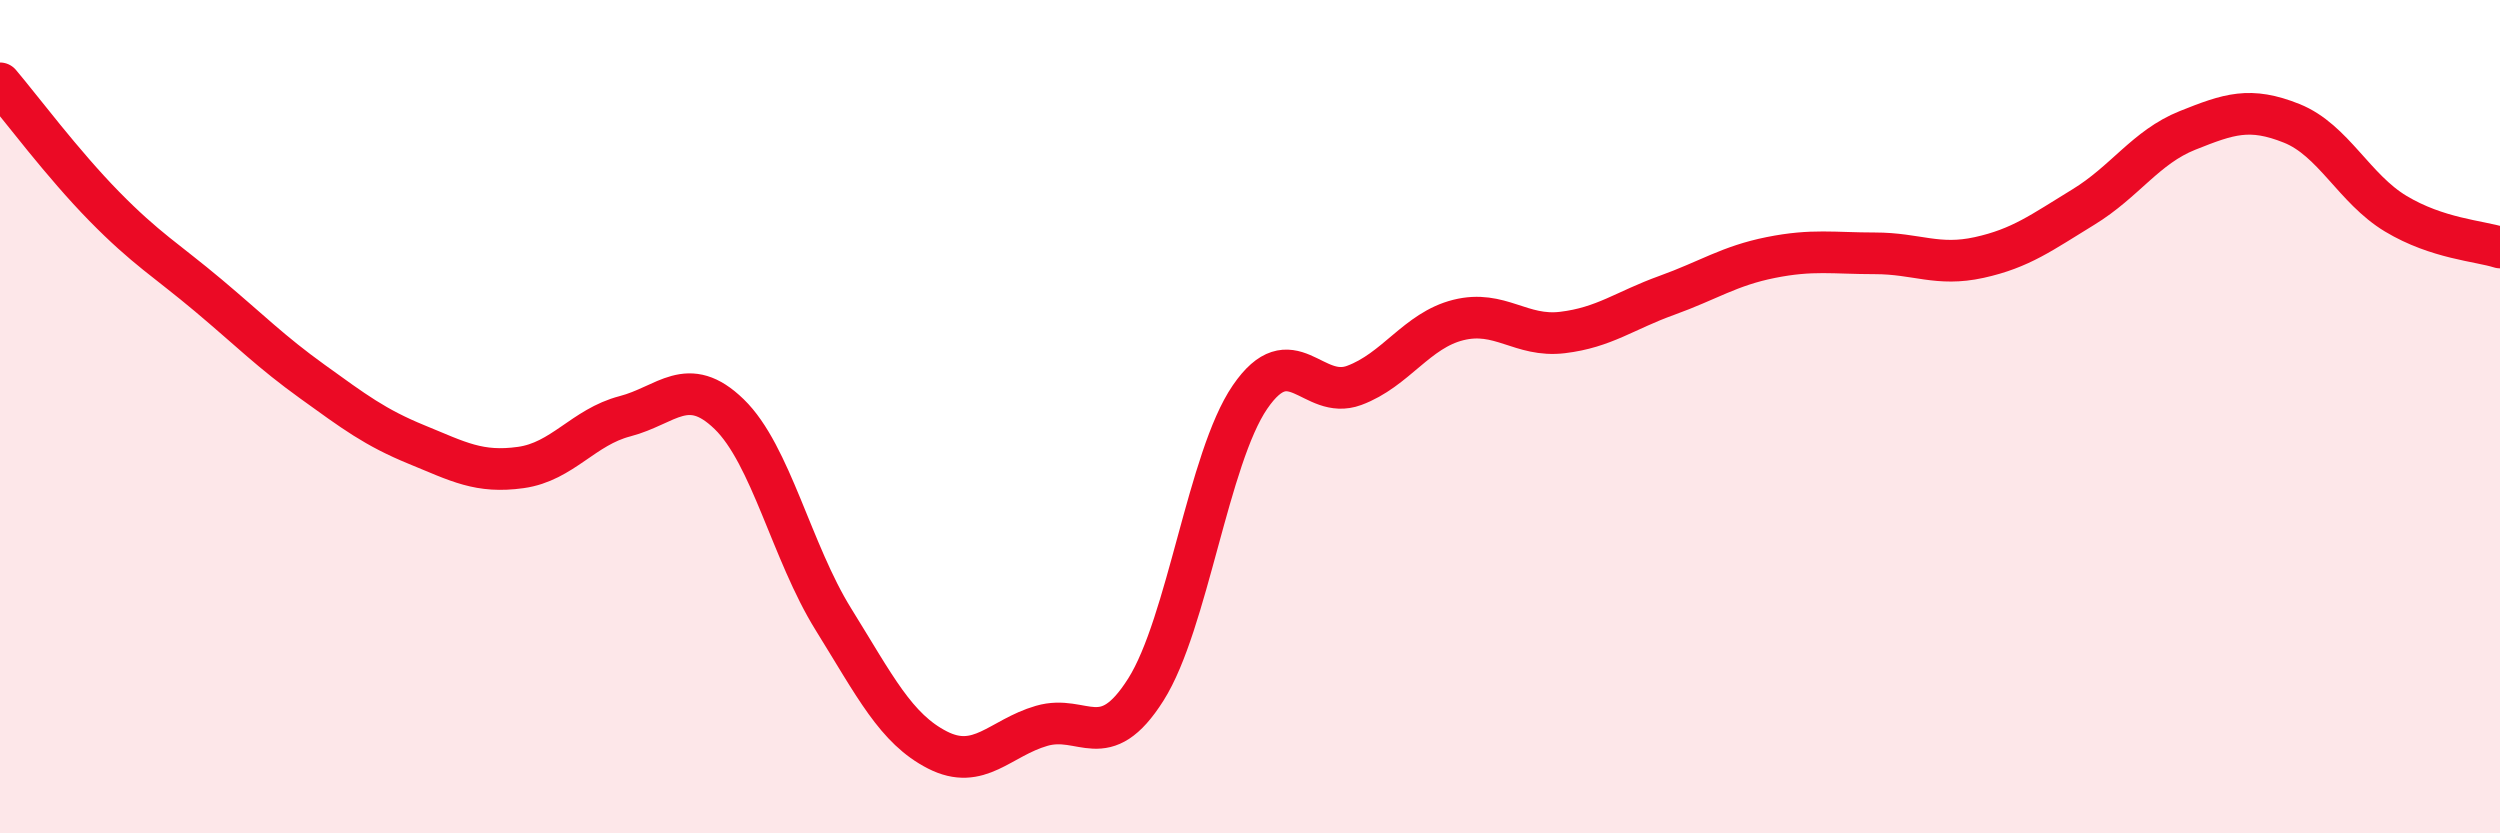
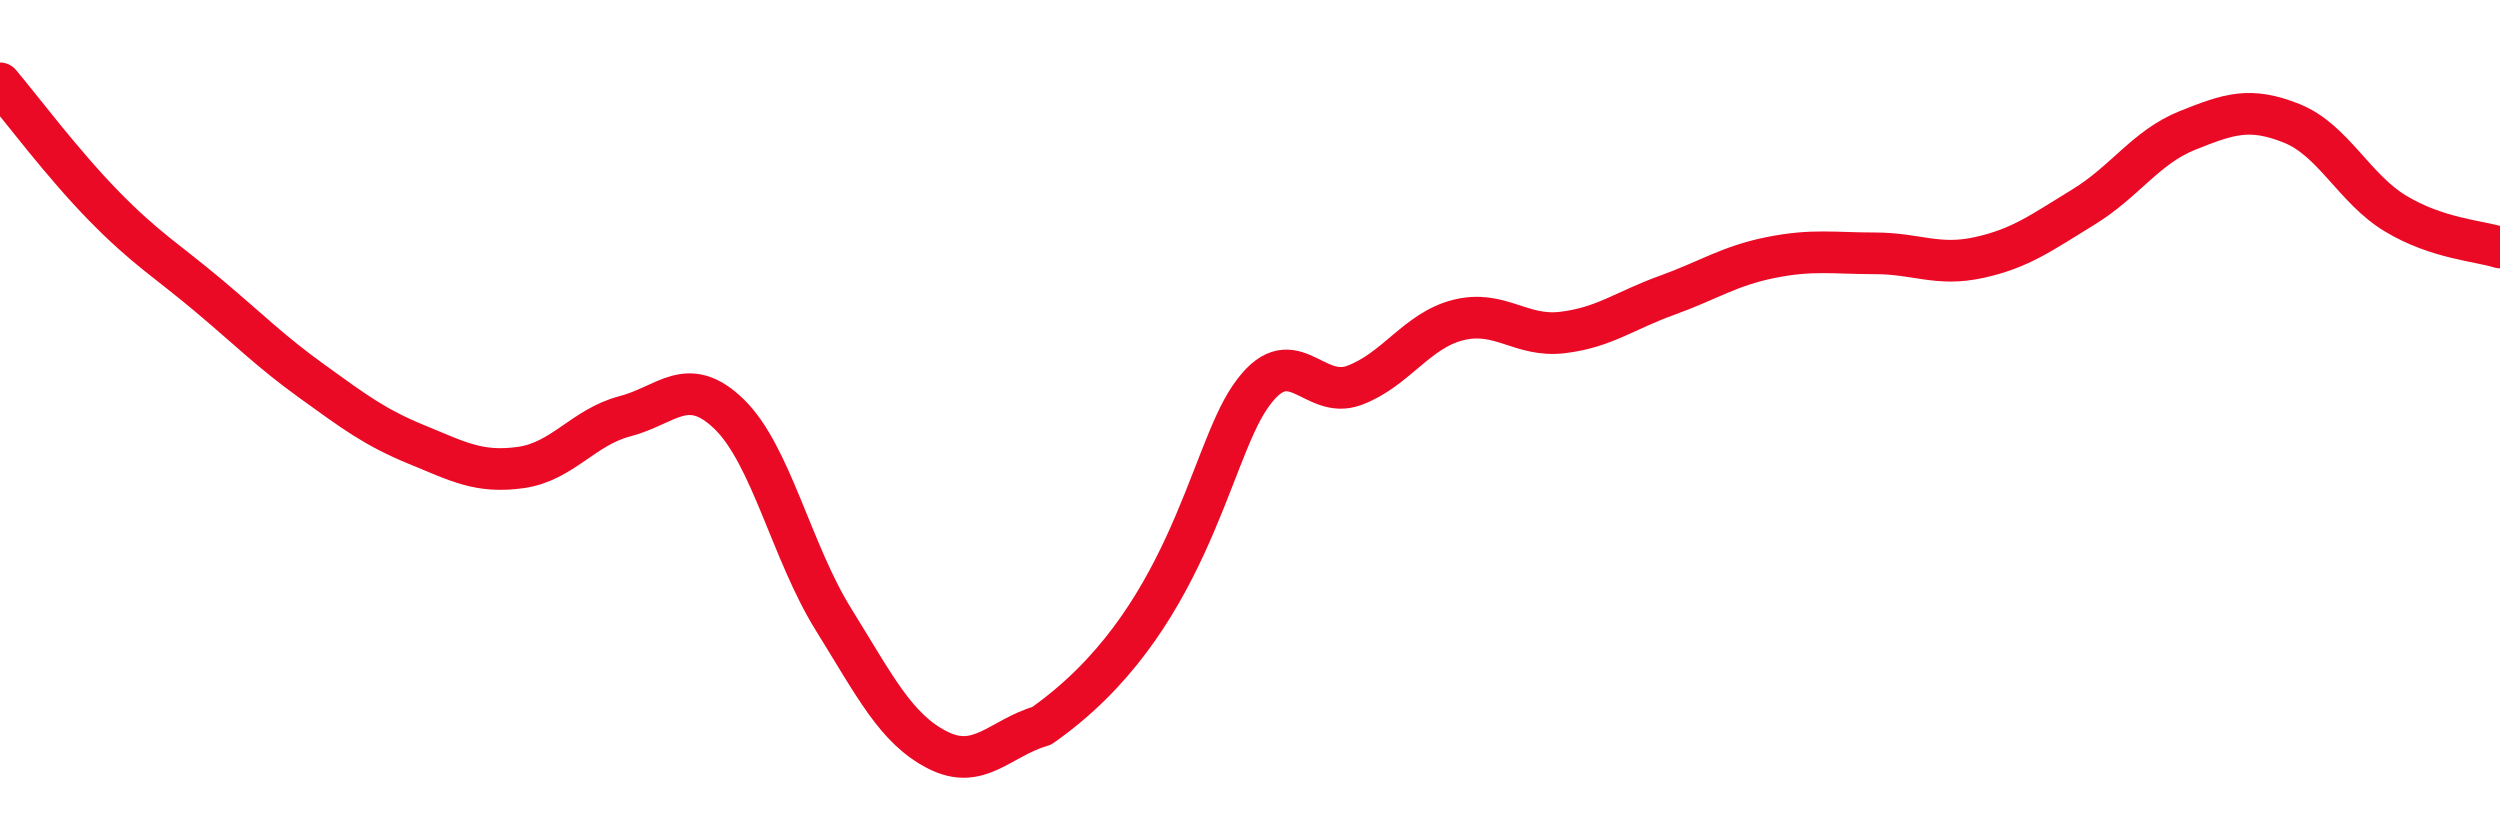
<svg xmlns="http://www.w3.org/2000/svg" width="60" height="20" viewBox="0 0 60 20">
-   <path d="M 0,2 C 0.5,2.59 1.5,3.93 2.5,4.95 C 3.5,5.97 4,6.25 5,7.09 C 6,7.93 6.5,8.44 7.5,9.16 C 8.5,9.88 9,10.26 10,10.67 C 11,11.08 11.5,11.36 12.5,11.22 C 13.5,11.08 14,10.25 15,9.99 C 16,9.73 16.5,8.97 17.5,9.94 C 18.5,10.91 19,13.25 20,14.86 C 21,16.47 21.5,17.49 22.5,18 C 23.5,18.51 24,17.71 25,17.42 C 26,17.13 26.5,18.13 27.5,16.55 C 28.5,14.97 29,10.99 30,9.53 C 31,8.07 31.5,9.62 32.5,9.25 C 33.5,8.88 34,7.93 35,7.68 C 36,7.43 36.5,8.1 37.5,7.98 C 38.5,7.86 39,7.45 40,7.09 C 41,6.73 41.5,6.38 42.5,6.18 C 43.5,5.98 44,6.08 45,6.08 C 46,6.08 46.5,6.4 47.5,6.18 C 48.5,5.96 49,5.58 50,4.97 C 51,4.36 51.5,3.53 52.5,3.13 C 53.5,2.73 54,2.56 55,2.96 C 56,3.36 56.5,4.53 57.5,5.13 C 58.5,5.73 59.5,5.78 60,5.94L60 20L0 20Z" fill="#EB0A25" opacity="0.1" stroke-linecap="round" stroke-linejoin="round" />
-   <path d="M 0,2 C 0.5,2.59 1.5,3.93 2.5,4.95 C 3.5,5.97 4,6.25 5,7.09 C 6,7.93 6.5,8.44 7.5,9.16 C 8.5,9.88 9,10.26 10,10.67 C 11,11.08 11.5,11.36 12.5,11.22 C 13.5,11.08 14,10.25 15,9.99 C 16,9.73 16.5,8.97 17.5,9.94 C 18.5,10.91 19,13.25 20,14.86 C 21,16.47 21.5,17.49 22.5,18 C 23.5,18.51 24,17.71 25,17.42 C 26,17.13 26.5,18.13 27.5,16.55 C 28.5,14.97 29,10.99 30,9.53 C 31,8.07 31.5,9.62 32.5,9.25 C 33.5,8.88 34,7.93 35,7.68 C 36,7.43 36.5,8.1 37.5,7.98 C 38.5,7.86 39,7.45 40,7.09 C 41,6.73 41.5,6.38 42.5,6.18 C 43.5,5.98 44,6.08 45,6.08 C 46,6.08 46.5,6.4 47.5,6.18 C 48.5,5.96 49,5.58 50,4.97 C 51,4.36 51.5,3.53 52.5,3.13 C 53.5,2.73 54,2.56 55,2.96 C 56,3.36 56.5,4.53 57.5,5.13 C 58.5,5.73 59.5,5.78 60,5.94" stroke="#EB0A25" stroke-width="1" fill="none" stroke-linecap="round" stroke-linejoin="round" />
+   <path d="M 0,2 C 0.5,2.59 1.5,3.93 2.5,4.95 C 3.5,5.97 4,6.25 5,7.09 C 6,7.93 6.5,8.44 7.5,9.16 C 8.5,9.88 9,10.26 10,10.67 C 11,11.08 11.5,11.36 12.5,11.22 C 13.5,11.08 14,10.25 15,9.99 C 16,9.73 16.5,8.97 17.5,9.94 C 18.5,10.91 19,13.25 20,14.86 C 21,16.47 21.5,17.49 22.5,18 C 23.5,18.51 24,17.71 25,17.42 C 28.5,14.97 29,10.99 30,9.53 C 31,8.07 31.5,9.62 32.5,9.25 C 33.5,8.88 34,7.93 35,7.68 C 36,7.43 36.5,8.1 37.5,7.98 C 38.5,7.86 39,7.45 40,7.09 C 41,6.73 41.5,6.38 42.5,6.18 C 43.5,5.98 44,6.08 45,6.08 C 46,6.08 46.5,6.4 47.5,6.18 C 48.5,5.96 49,5.58 50,4.97 C 51,4.36 51.5,3.53 52.5,3.13 C 53.5,2.73 54,2.56 55,2.96 C 56,3.36 56.5,4.53 57.5,5.13 C 58.5,5.73 59.5,5.78 60,5.94" stroke="#EB0A25" stroke-width="1" fill="none" stroke-linecap="round" stroke-linejoin="round" />
</svg>